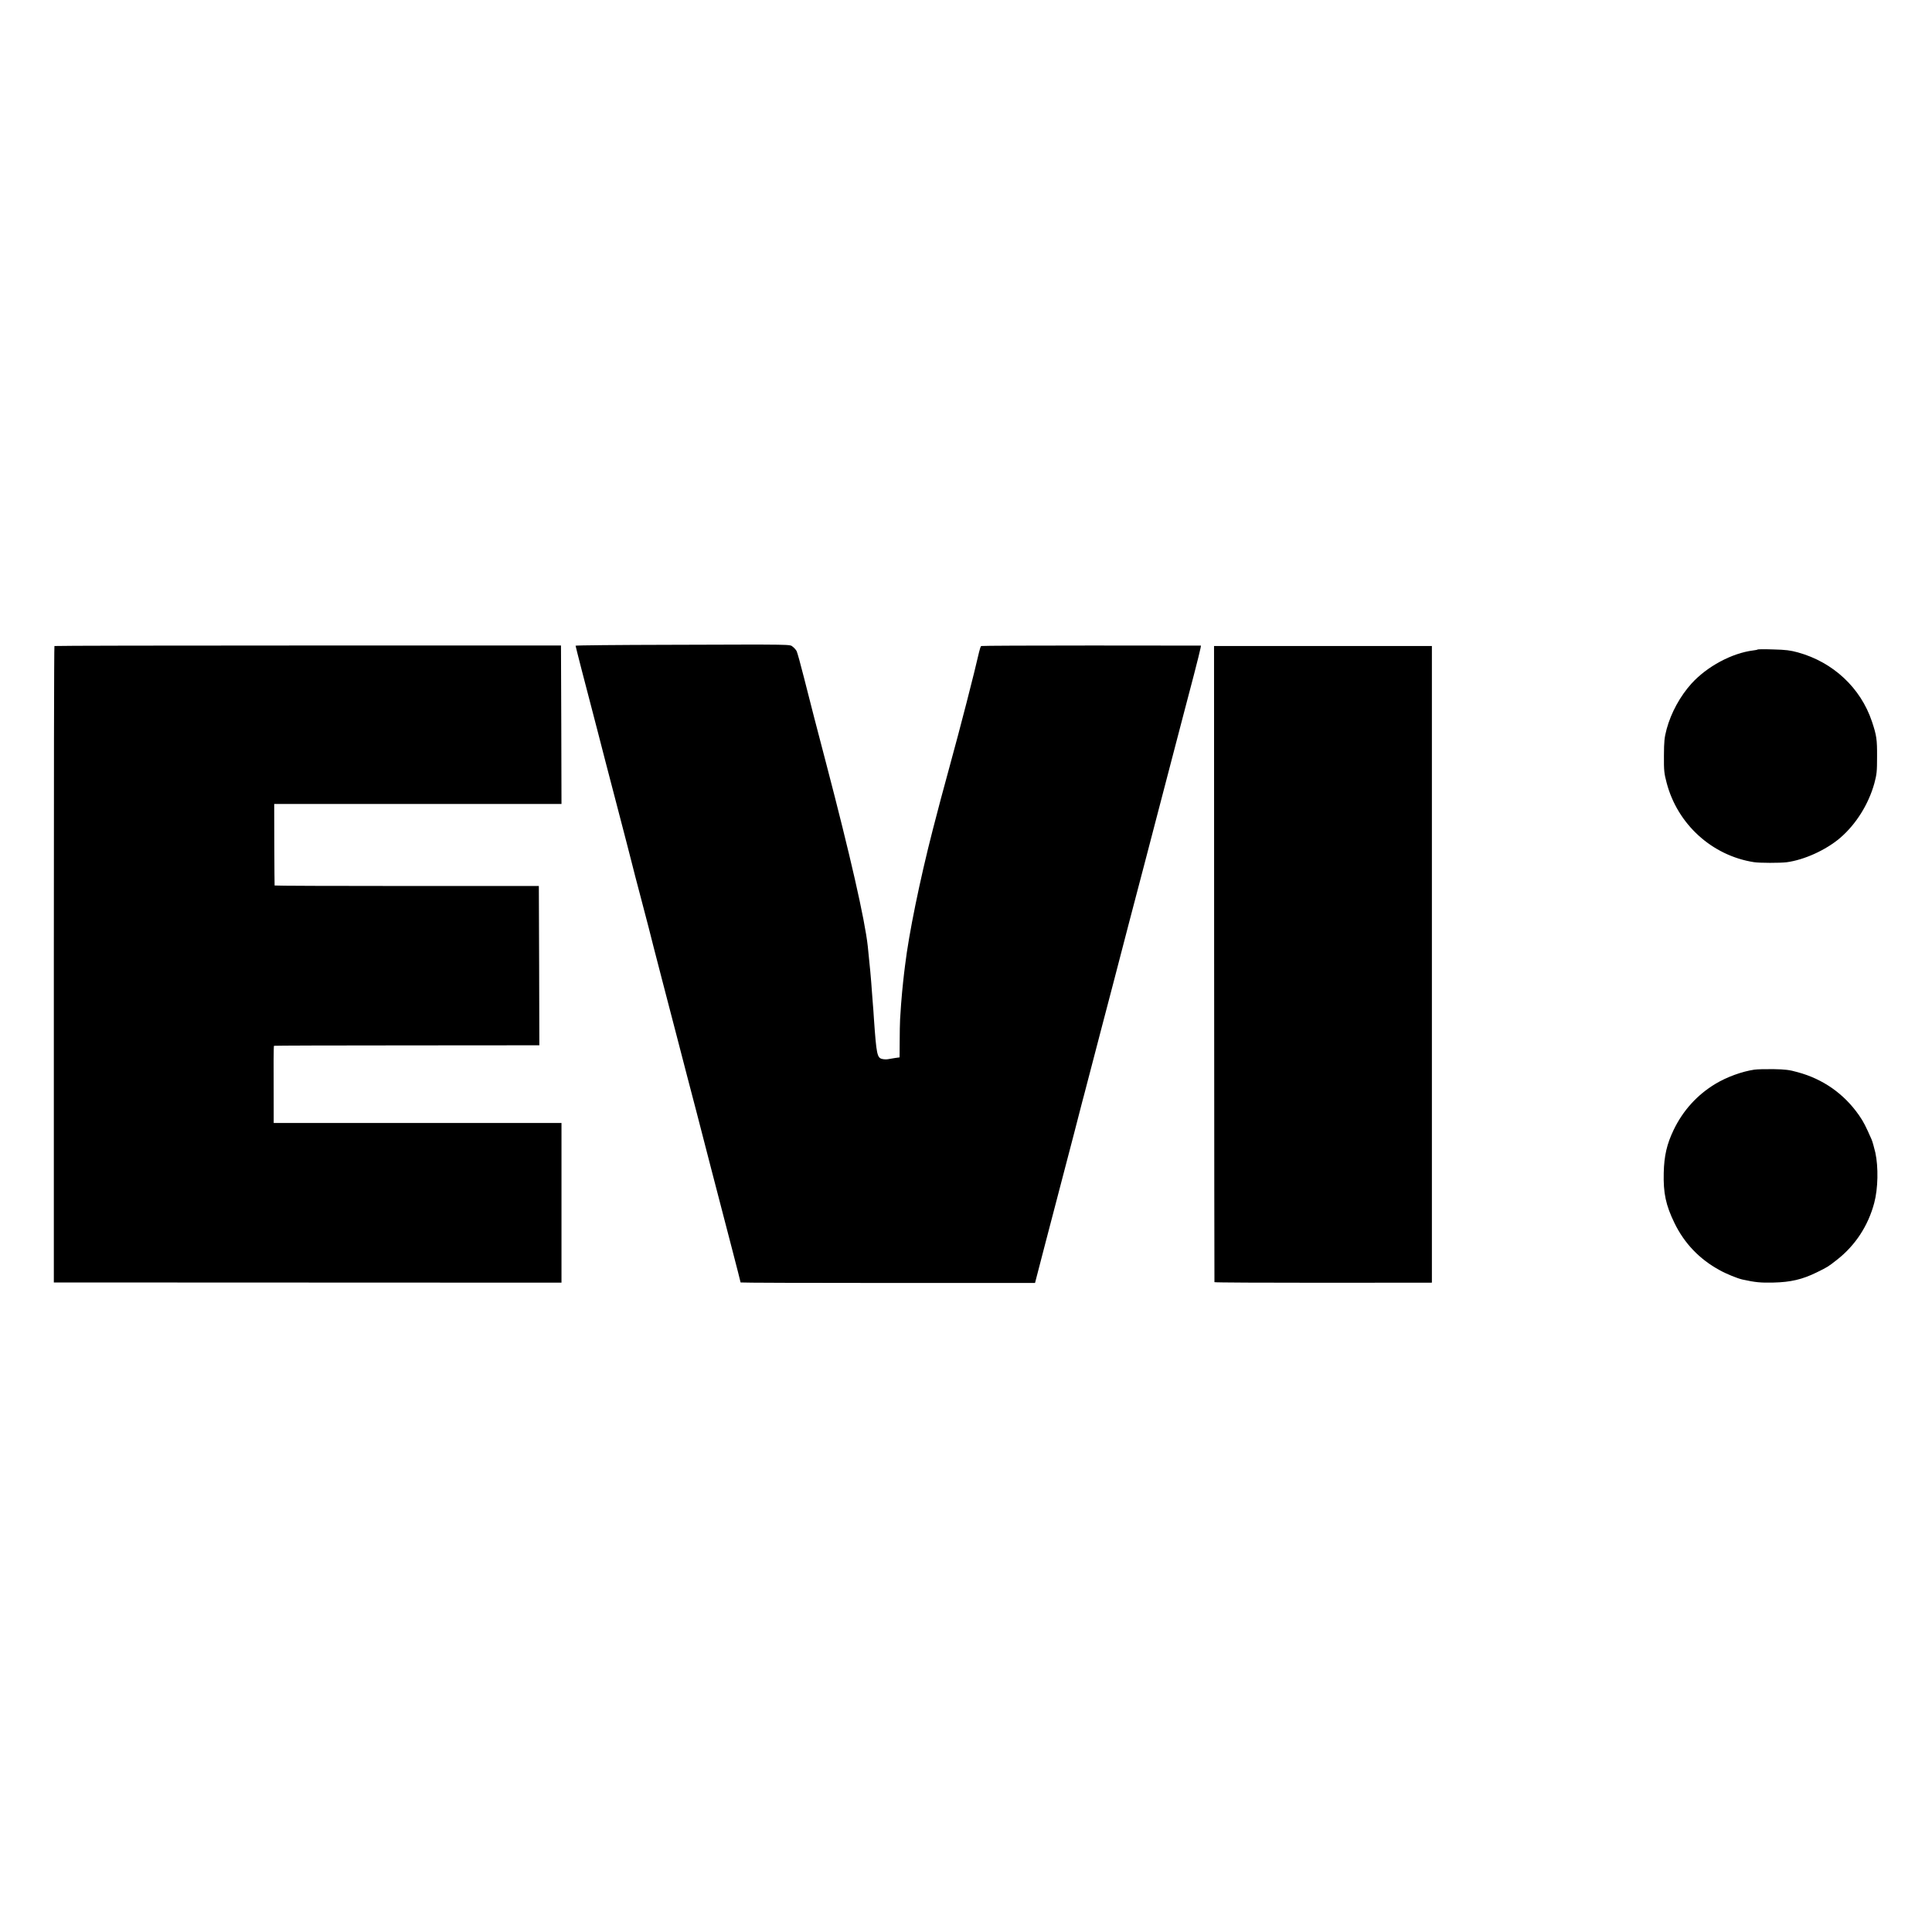
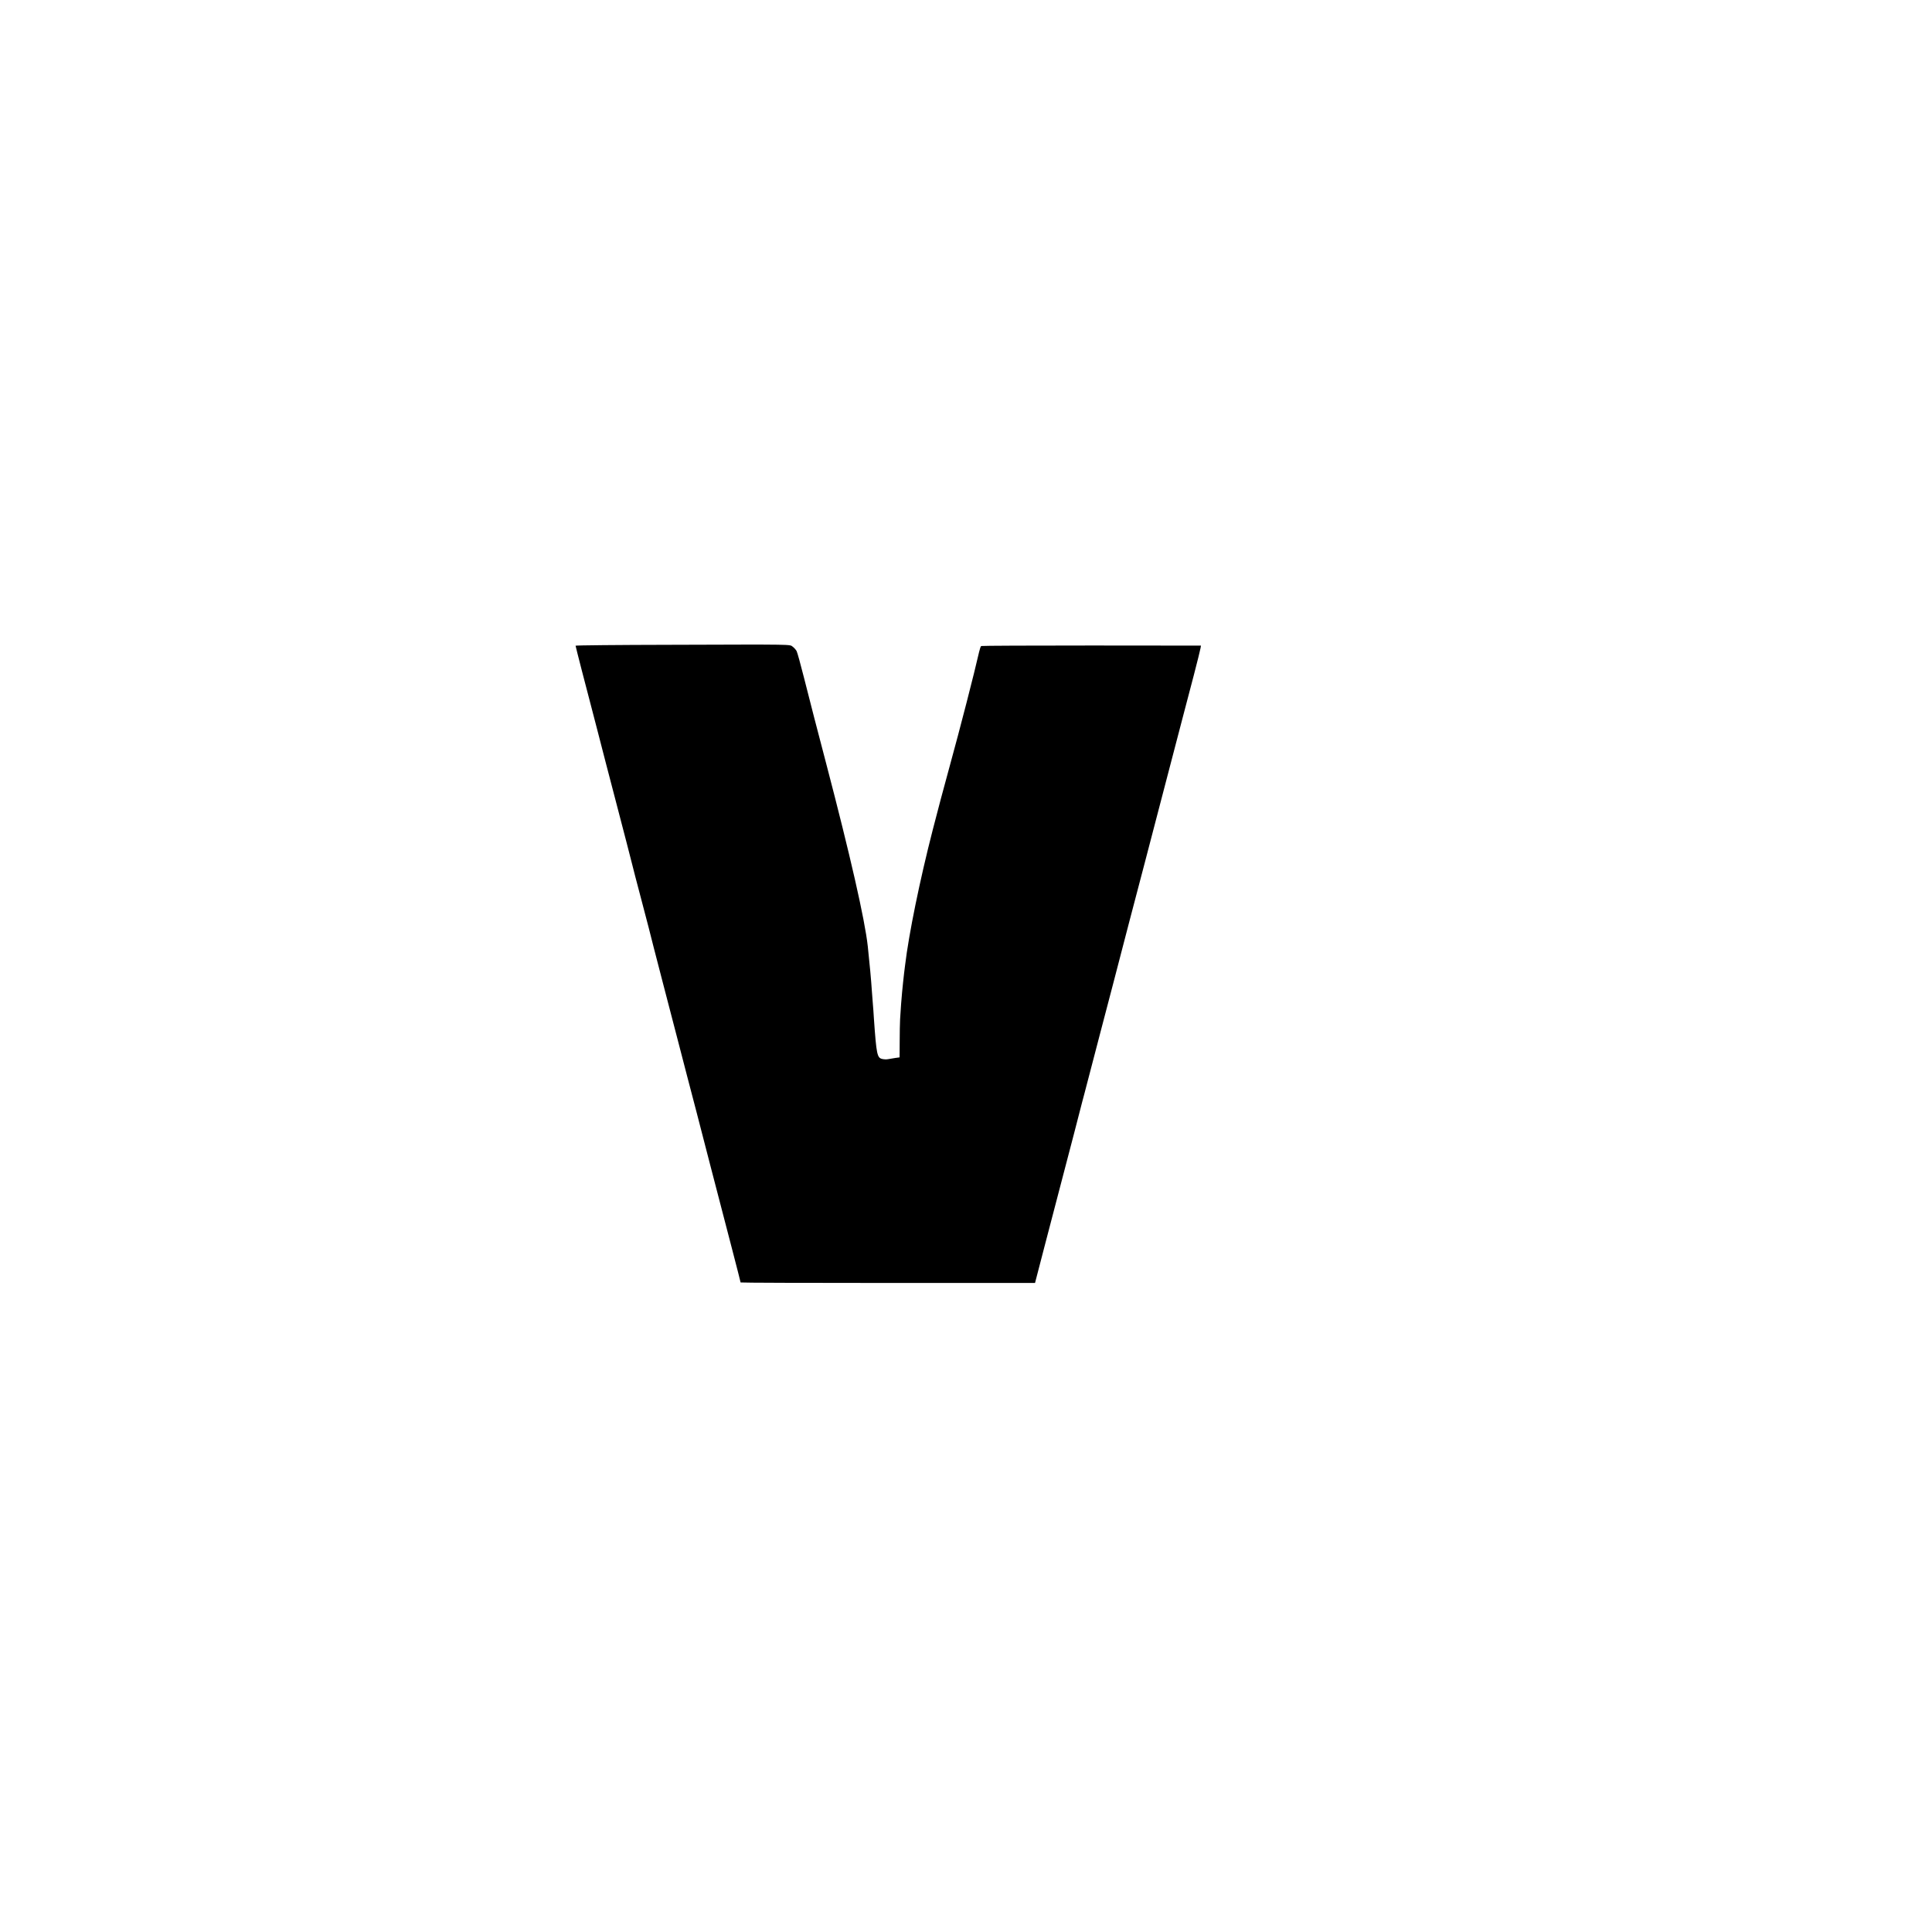
<svg xmlns="http://www.w3.org/2000/svg" preserveAspectRatio="xMidYMid meet" viewBox="0 0 1920 1920" height="1920pt" width="1920pt" version="1.0">
  <g stroke="none" fill="#000000" transform="translate(0,1920) scale(0.1,-0.1)">
    <path d="M6655 12792 c-514 -1 -935 -5 -935 -9 0 -7 113 -446 155 -603 12 -47 42 -159 65 -250 23 -91 60 -230 80 -310 21 -80 63 -242 94 -360 30 -118 81 -312 112 -430 30 -118 57 -222 59 -230 2 -8 14 -58 28 -110 14 -52 42 -157 61 -232 20 -76 52 -200 72 -275 20 -76 42 -163 49 -193 8 -30 47 -183 88 -340 41 -157 109 -418 151 -580 42 -162 85 -329 96 -370 11 -41 51 -194 89 -340 69 -268 200 -774 356 -1372 47 -180 85 -330 85 -333 0 -3 658 -5 1463 -5 l1463 0 93 358 c131 500 206 790 296 1132 42 162 78 302 80 310 2 8 11 42 20 75 15 55 86 328 171 655 36 137 55 210 118 450 44 169 103 395 160 615 25 94 92 352 151 575 58 223 122 466 141 540 20 74 48 185 64 245 33 124 118 453 179 685 22 85 69 265 105 400 35 135 65 256 67 270 l4 24 -1088 1 c-599 0 -1092 -2 -1096 -5 -5 -3 -14 -30 -21 -60 -45 -200 -188 -757 -295 -1145 -79 -290 -93 -342 -165 -620 -130 -506 -238 -1036 -275 -1345 -4 -30 -8 -66 -10 -80 -2 -14 -6 -54 -10 -90 -3 -36 -8 -81 -10 -100 -5 -43 -15 -183 -20 -270 -2 -36 -4 -135 -4 -221 l-1 -157 -43 -6 c-24 -4 -56 -9 -72 -12 -15 -3 -41 -2 -57 2 -51 11 -58 43 -83 399 -3 55 -8 118 -10 140 -2 22 -6 81 -10 130 -8 122 -22 270 -41 450 -29 267 -176 910 -414 1819 -95 361 -149 571 -220 851 -33 131 -66 250 -73 264 -7 13 -24 33 -39 44 -32 24 33 23 -1223 19z" />
-     <path d="M541 12780 c-4 -3 -6 -1427 -6 -3165 l0 -3160 2523 -1 2522 -1 0 793 0 794 -1430 0 -1430 0 0 138 c-2 463 -1 625 3 629 3 2 597 4 1321 4 l1316 1 -2 791 -3 792 -1312 0 c-722 0 -1314 2 -1314 5 -1 3 -2 186 -3 408 l-1 402 1427 0 1428 0 -2 787 -3 788 -2513 0 c-1383 0 -2517 -2 -2521 -5z" />
-     <path d="M12066 9623 c1 -1737 2 -3161 3 -3165 0 -4 487 -6 1081 -6 l1080 1 0 3163 0 3164 -1082 0 -1083 0 1 -3157z" />
-     <path d="M17469 12746 c-3 -3 -24 -8 -46 -10 -213 -27 -458 -159 -613 -329 -113 -125 -203 -290 -247 -452 -23 -88 -26 -120 -27 -265 -1 -150 2 -175 27 -270 108 -412 451 -723 867 -788 57 -9 259 -9 325 -1 174 23 388 120 530 240 159 136 284 335 342 544 24 90 27 117 27 265 1 173 -5 212 -51 350 -112 334 -385 589 -734 686 -76 21 -122 27 -245 30 -82 3 -152 2 -155 0z" />
-     <path d="M17435 8570 c-123 -18 -274 -73 -387 -141 -181 -109 -322 -264 -415 -457 -68 -141 -95 -258 -99 -427 -5 -202 20 -321 107 -500 98 -201 248 -359 449 -468 66 -37 177 -82 227 -93 128 -28 180 -33 308 -30 170 4 286 31 427 100 112 55 115 57 203 126 183 143 311 339 371 566 38 143 42 355 11 499 -12 51 -29 112 -37 130 -57 130 -81 178 -125 241 -149 214 -358 361 -611 429 -81 23 -124 28 -239 30 -77 1 -163 -1 -190 -5z" />
  </g>
</svg>